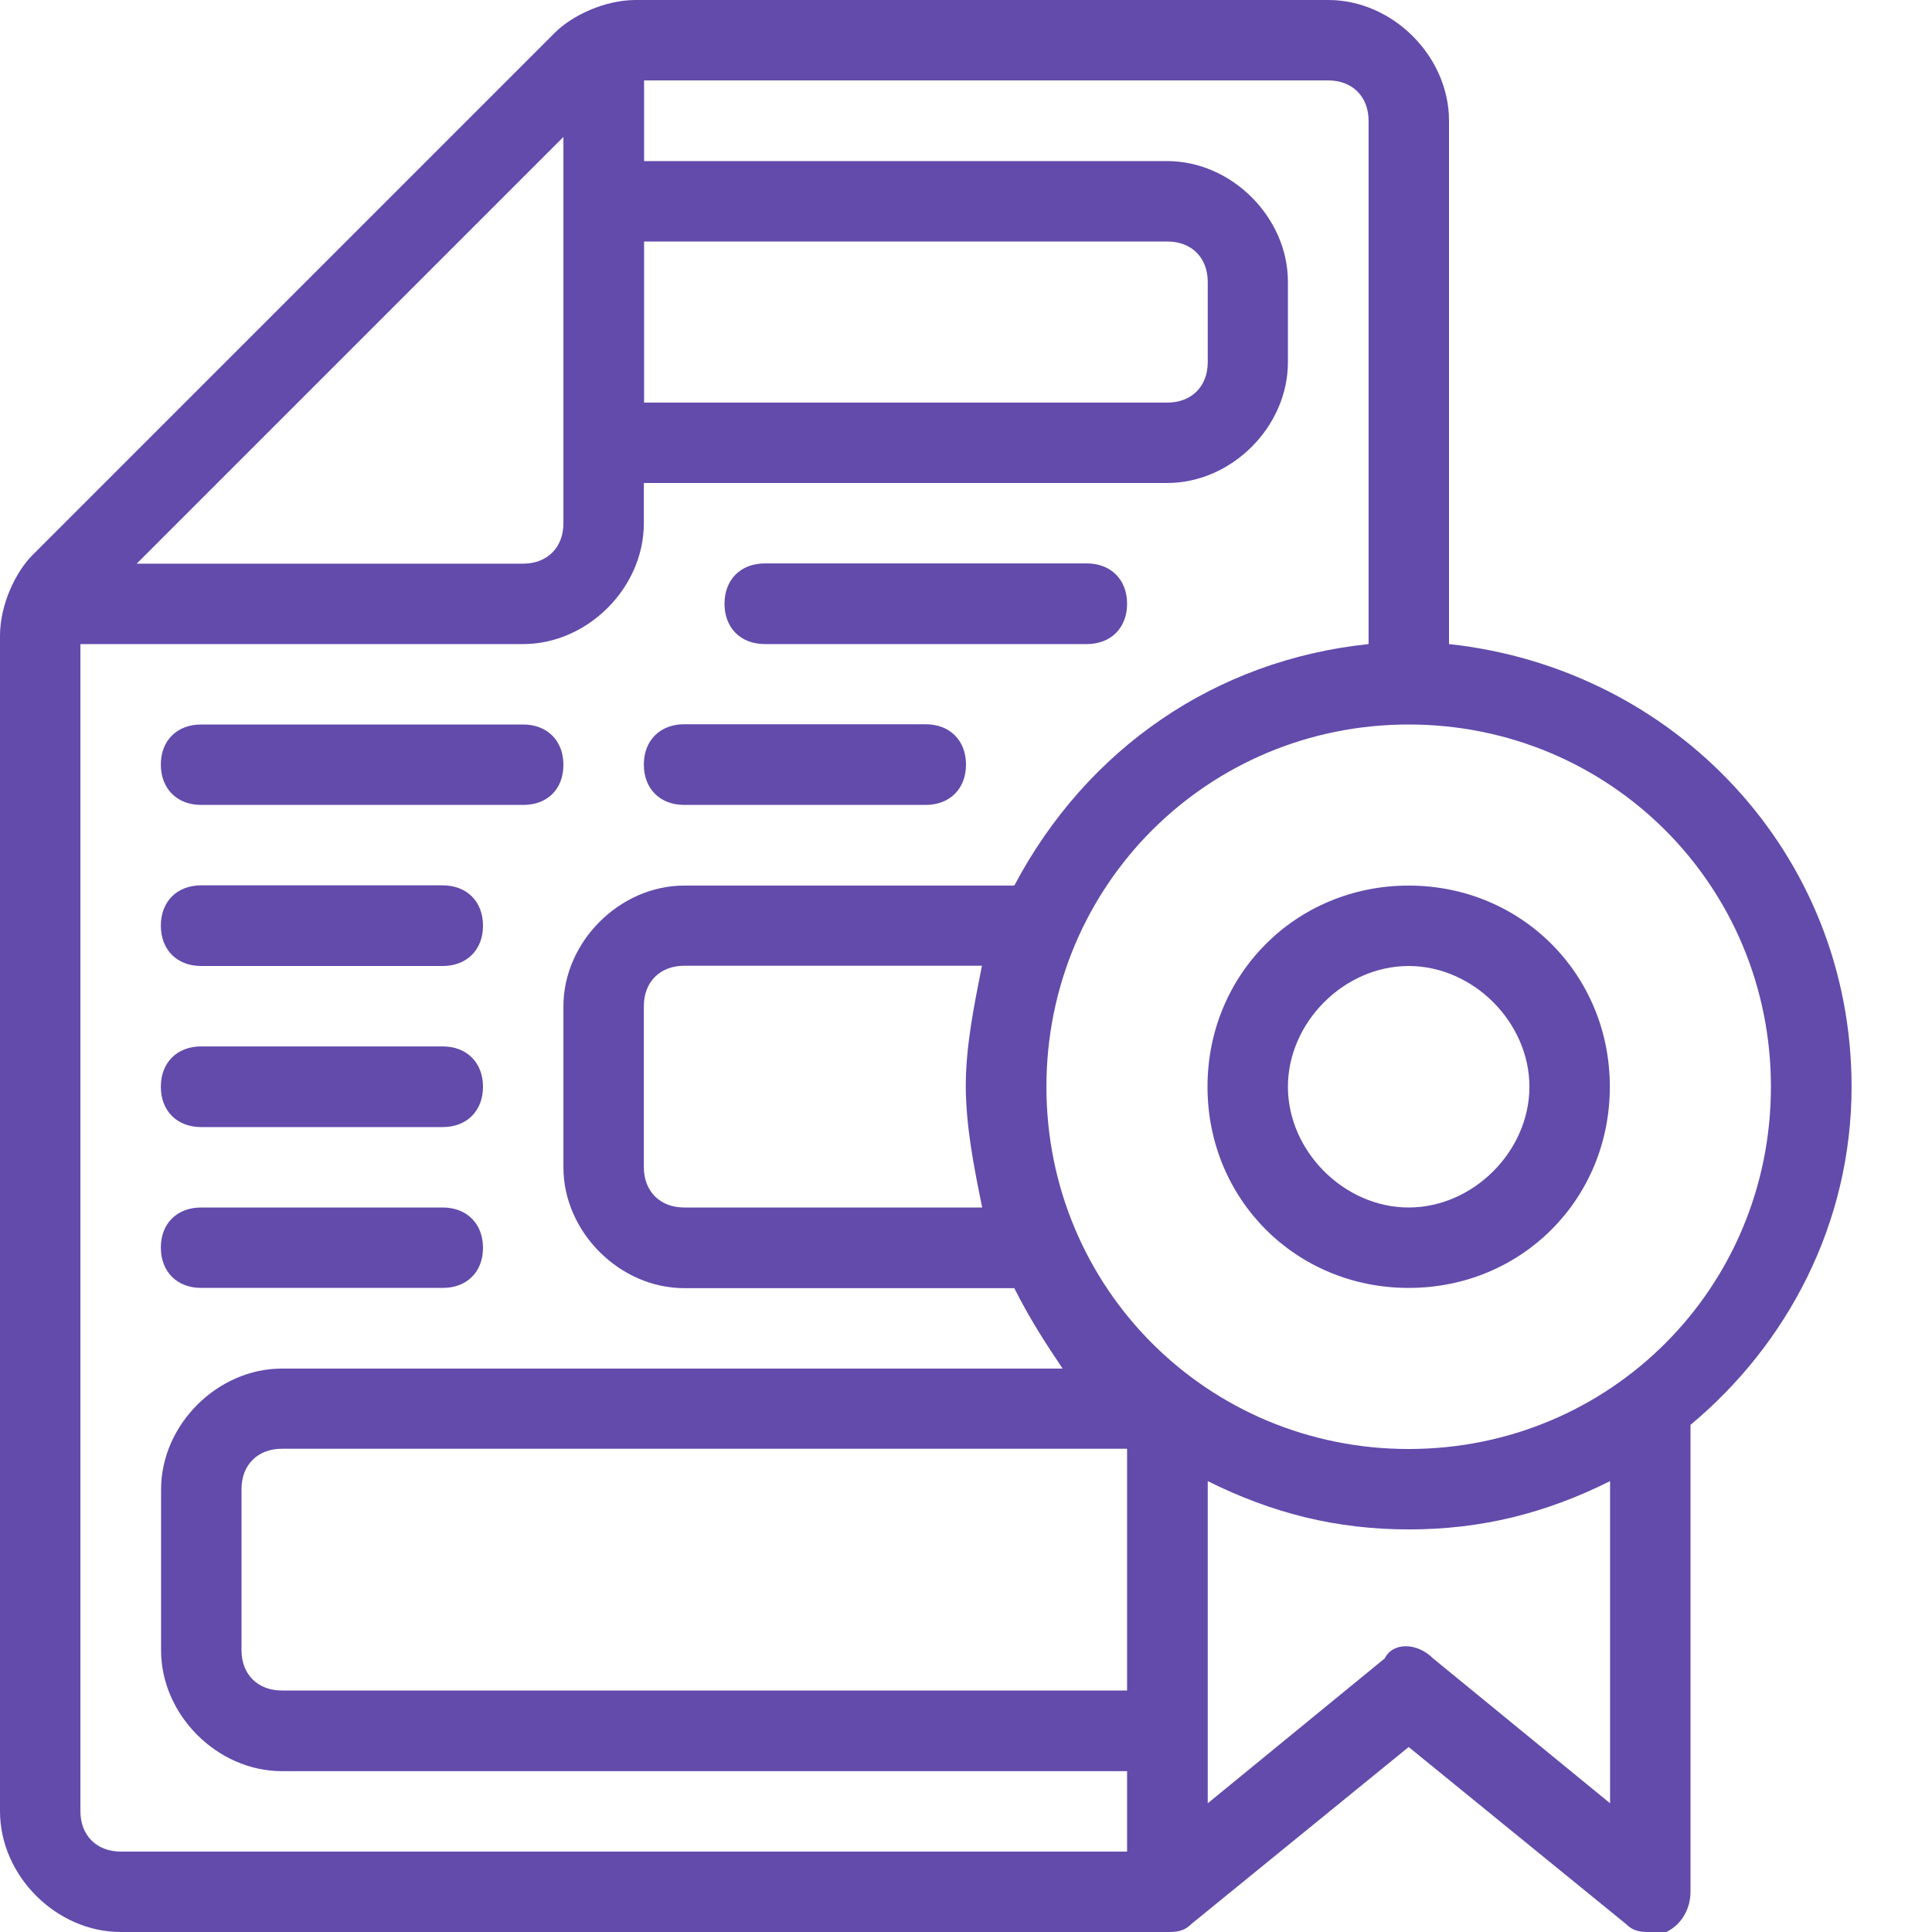
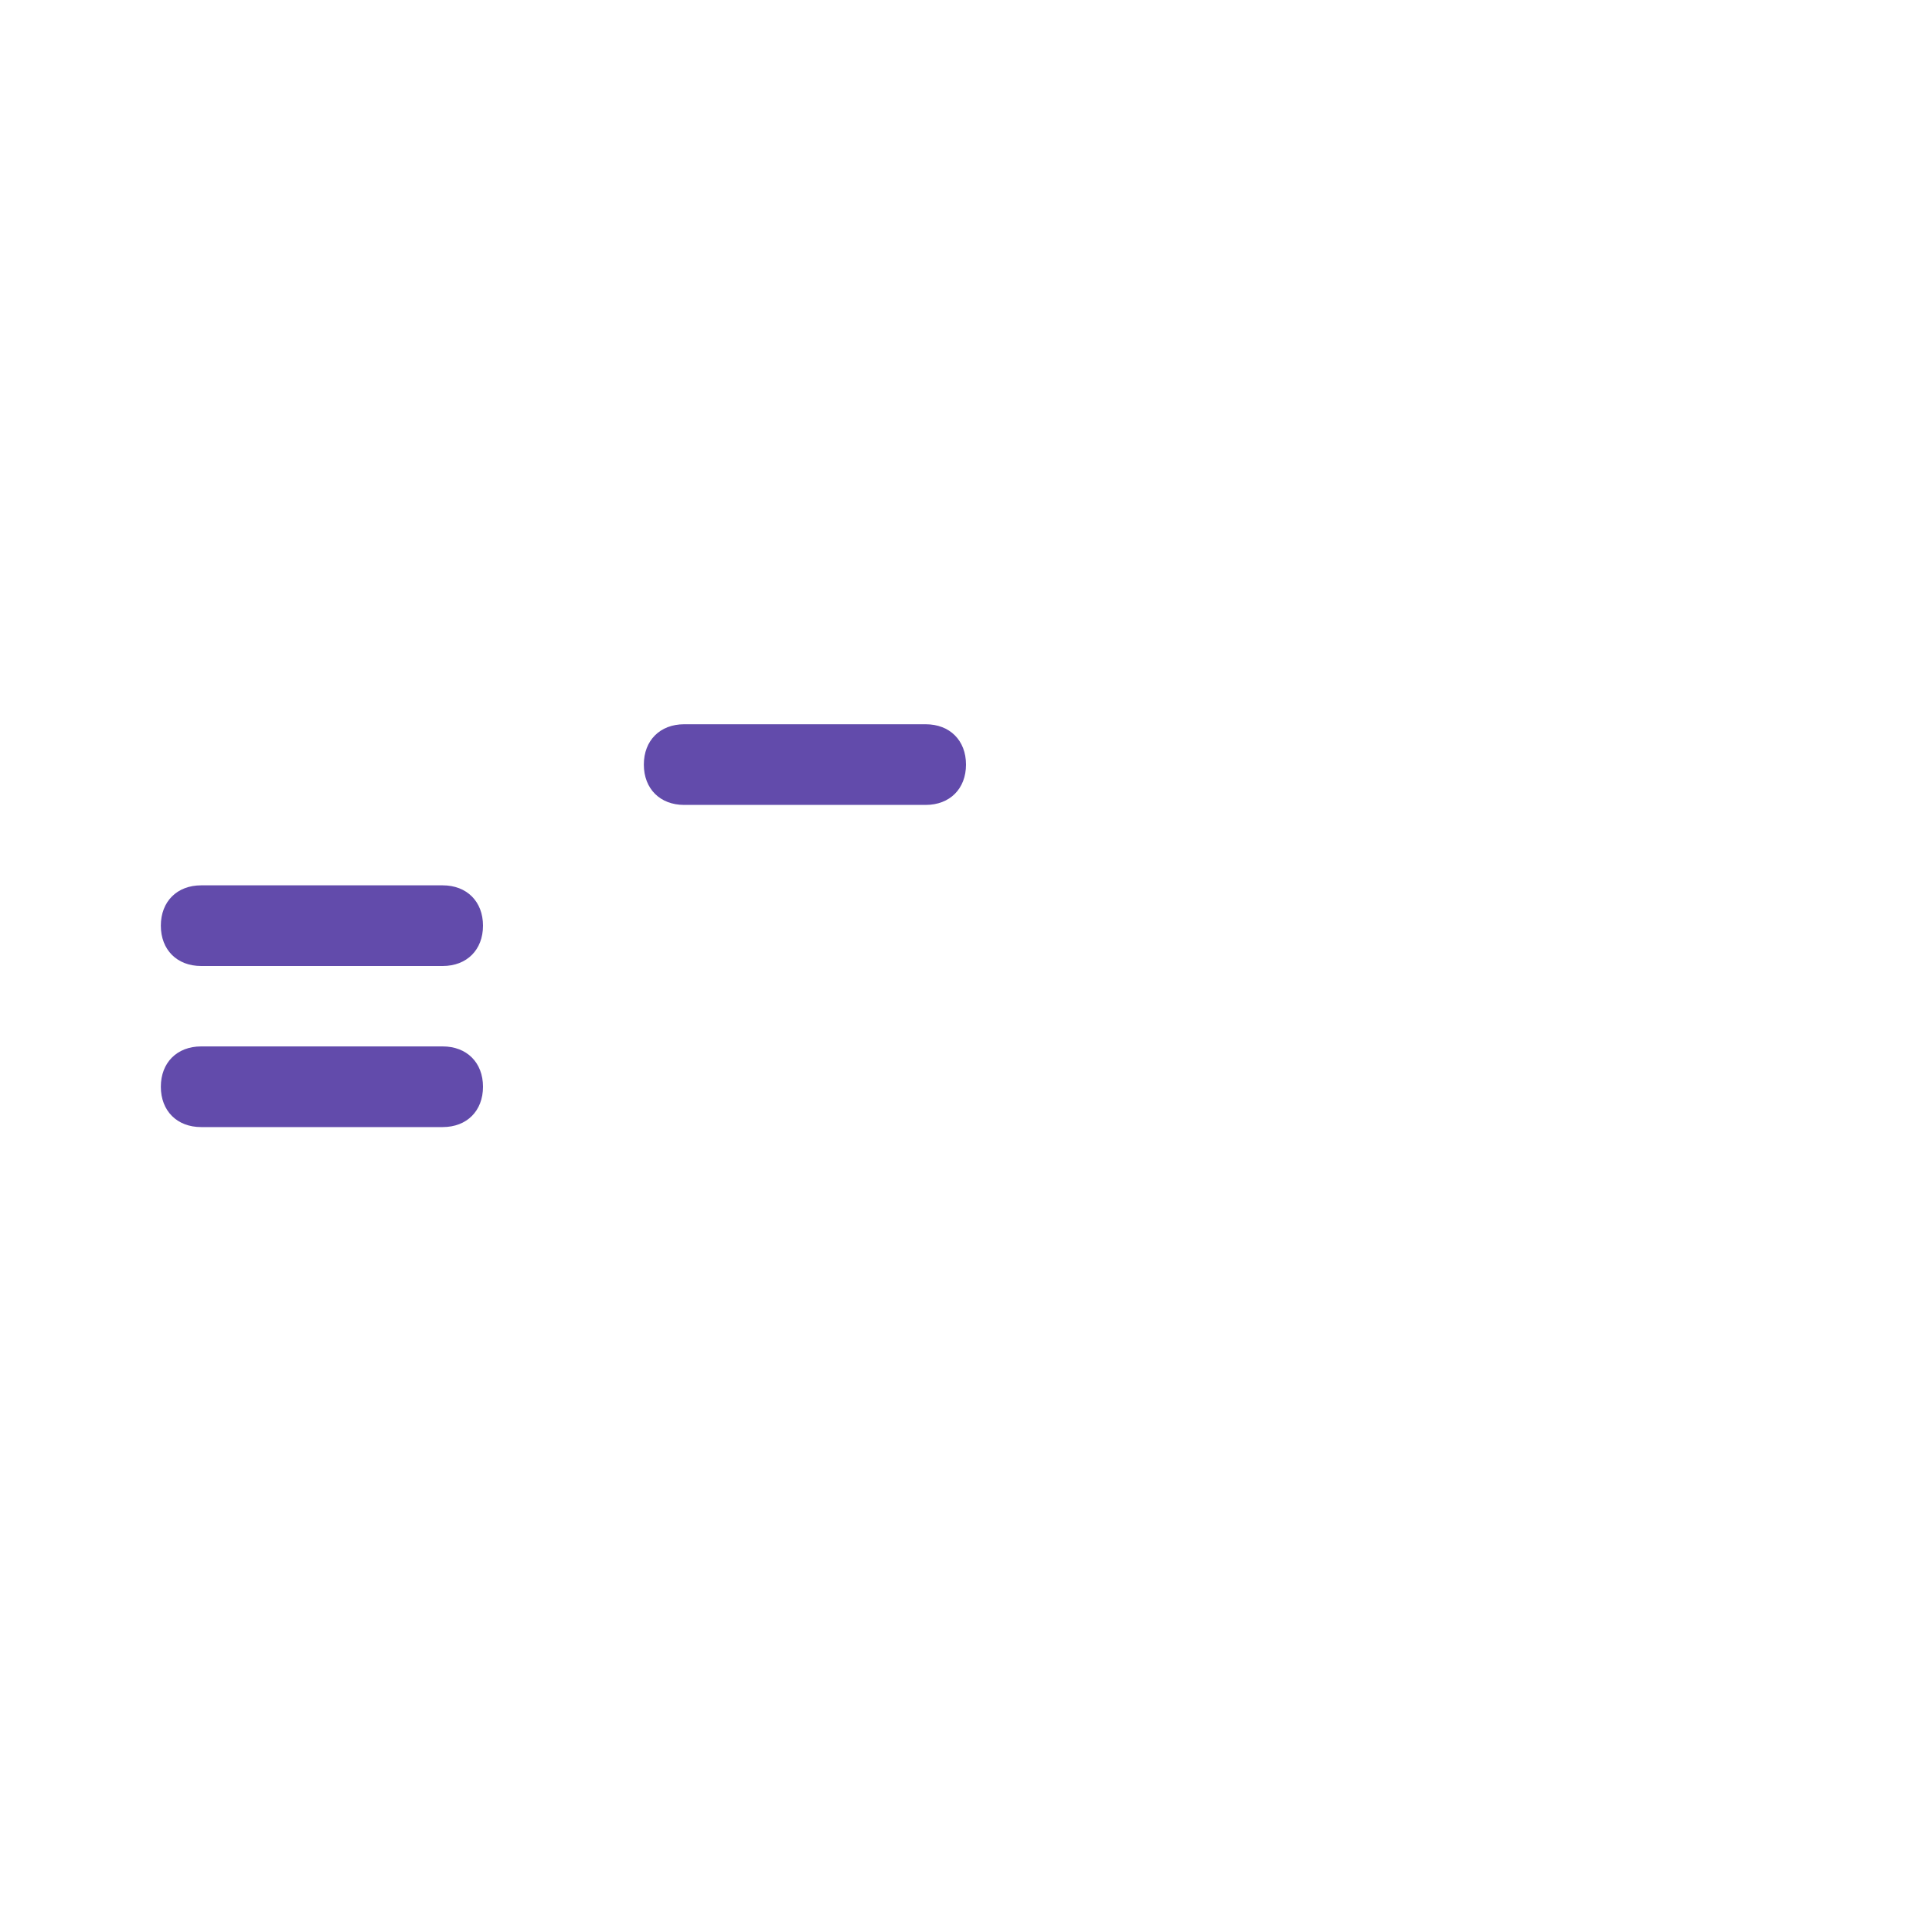
<svg xmlns="http://www.w3.org/2000/svg" version="1.1" id="Layer_1" x="0px" y="0px" viewBox="0 0 800 800" style="enable-background:new 0 0 800 800;" xml:space="preserve">
  <style type="text/css">
	.st0{fill:#624BAB;}
</style>
  <g>
    <g>
-       <path class="st0" d="M583.3,533.3c-46.7,0-83.3-36.7-83.3-83.3s36.7-83.3,83.3-83.3s83.3,36.7,83.3,83.3S630,533.3,583.3,533.3z     M583.3,400c-26.7,0-50,23.3-50,50c0,26.7,23.3,50,50,50s50-23.3,50-50C633.3,423.3,610,400,583.3,400z" />
-     </g>
+       </g>
    <g>
-       <path class="st0" d="M216.7,333.3H83.3c-10,0-16.7-6.7-16.7-16.7S73.3,300,83.3,300h133.3c10,0,16.7,6.7,16.7,16.7    S226.7,333.3,216.7,333.3z" />
-     </g>
+       </g>
    <g>
      <path class="st0" d="M383.3,333.3h-100c-10,0-16.7-6.7-16.7-16.7s6.7-16.7,16.7-16.7h100c10,0,16.7,6.7,16.7,16.7    S393.3,333.3,383.3,333.3z" />
    </g>
-     <path class="st0" d="M600,266.7V50c0-26.7-23.3-50-50-50H263.3C250,0,236.7,6.7,230,13.3L13.3,230C6.7,236.7,0,250,0,263.3V750   c0,26.7,23.3,50,50,50h433.3l0,0c3.3,0,6.7,0,10-3.3l90-73.3l90,73.3c3.3,3.3,6.7,3.3,10,3.3s3.3,0,6.7,0c6.7-3.3,10-10,10-16.7   V590c40-33.3,66.7-83.3,66.7-140C766.7,353.3,693.3,276.7,600,266.7z M266.7,100h216.7c10,0,16.7,6.7,16.7,16.7V150   c0,10-6.7,16.7-16.7,16.7H266.7V100z M233.3,56.7v160c0,10-6.7,16.7-16.7,16.7h-160L233.3,56.7z M466.7,766.7H50   c-10,0-16.7-6.7-16.7-16.7V266.7h183.3c26.7,0,50-23.3,50-50V200h216.7c26.7,0,50-23.3,50-50v-33.3c0-26.7-23.3-50-50-50H266.7   V33.3H550c10,0,16.7,6.7,16.7,16.7v216.7C503.3,273.3,450,310,420,366.7H283.3c-26.7,0-50,23.3-50,50v66.7c0,26.7,23.3,50,50,50   H420c6.7,13.3,13.3,23.3,20,33.3H116.7c-26.7,0-50,23.3-50,50v66.7c0,26.7,23.3,50,50,50h350V766.7z M406.7,500H283.3   c-10,0-16.7-6.7-16.7-16.7v-66.7c0-10,6.7-16.7,16.7-16.7h123.3c-3.3,16.7-6.7,33.3-6.7,50C400,466.7,403.3,483.3,406.7,500z    M466.7,700h-350c-10,0-16.7-6.7-16.7-16.7v-66.7c0-10,6.7-16.7,16.7-16.7h350V700z M666.7,746.7l-73.3-60c-6.7-6.7-16.7-6.7-20,0   l-73.3,60V613.3c26.7,13.3,53.3,20,83.3,20s56.7-6.7,83.3-20V746.7z M583.3,600c-83.3,0-150-66.7-150-150s66.7-150,150-150   s150,66.7,150,150S666.7,600,583.3,600z" />
    <g>
      <path class="st0" d="M183.3,400h-100c-10,0-16.7-6.7-16.7-16.7s6.7-16.7,16.7-16.7h100c10,0,16.7,6.7,16.7,16.7    S193.3,400,183.3,400z" />
    </g>
    <g>
      <path class="st0" d="M183.3,466.7h-100c-10,0-16.7-6.7-16.7-16.7c0-10,6.7-16.7,16.7-16.7h100c10,0,16.7,6.7,16.7,16.7    C200,460,193.3,466.7,183.3,466.7z" />
    </g>
    <g>
-       <path class="st0" d="M183.3,533.3h-100c-10,0-16.7-6.7-16.7-16.7S73.3,500,83.3,500h100c10,0,16.7,6.7,16.7,16.7    S193.3,533.3,183.3,533.3z" />
-     </g>
+       </g>
    <g>
-       <path class="st0" d="M450,266.7H316.7c-10,0-16.7-6.7-16.7-16.7c0-10,6.7-16.7,16.7-16.7H450c10,0,16.7,6.7,16.7,16.7    C466.7,260,460,266.7,450,266.7z" />
-     </g>
+       </g>
  </g>
</svg>